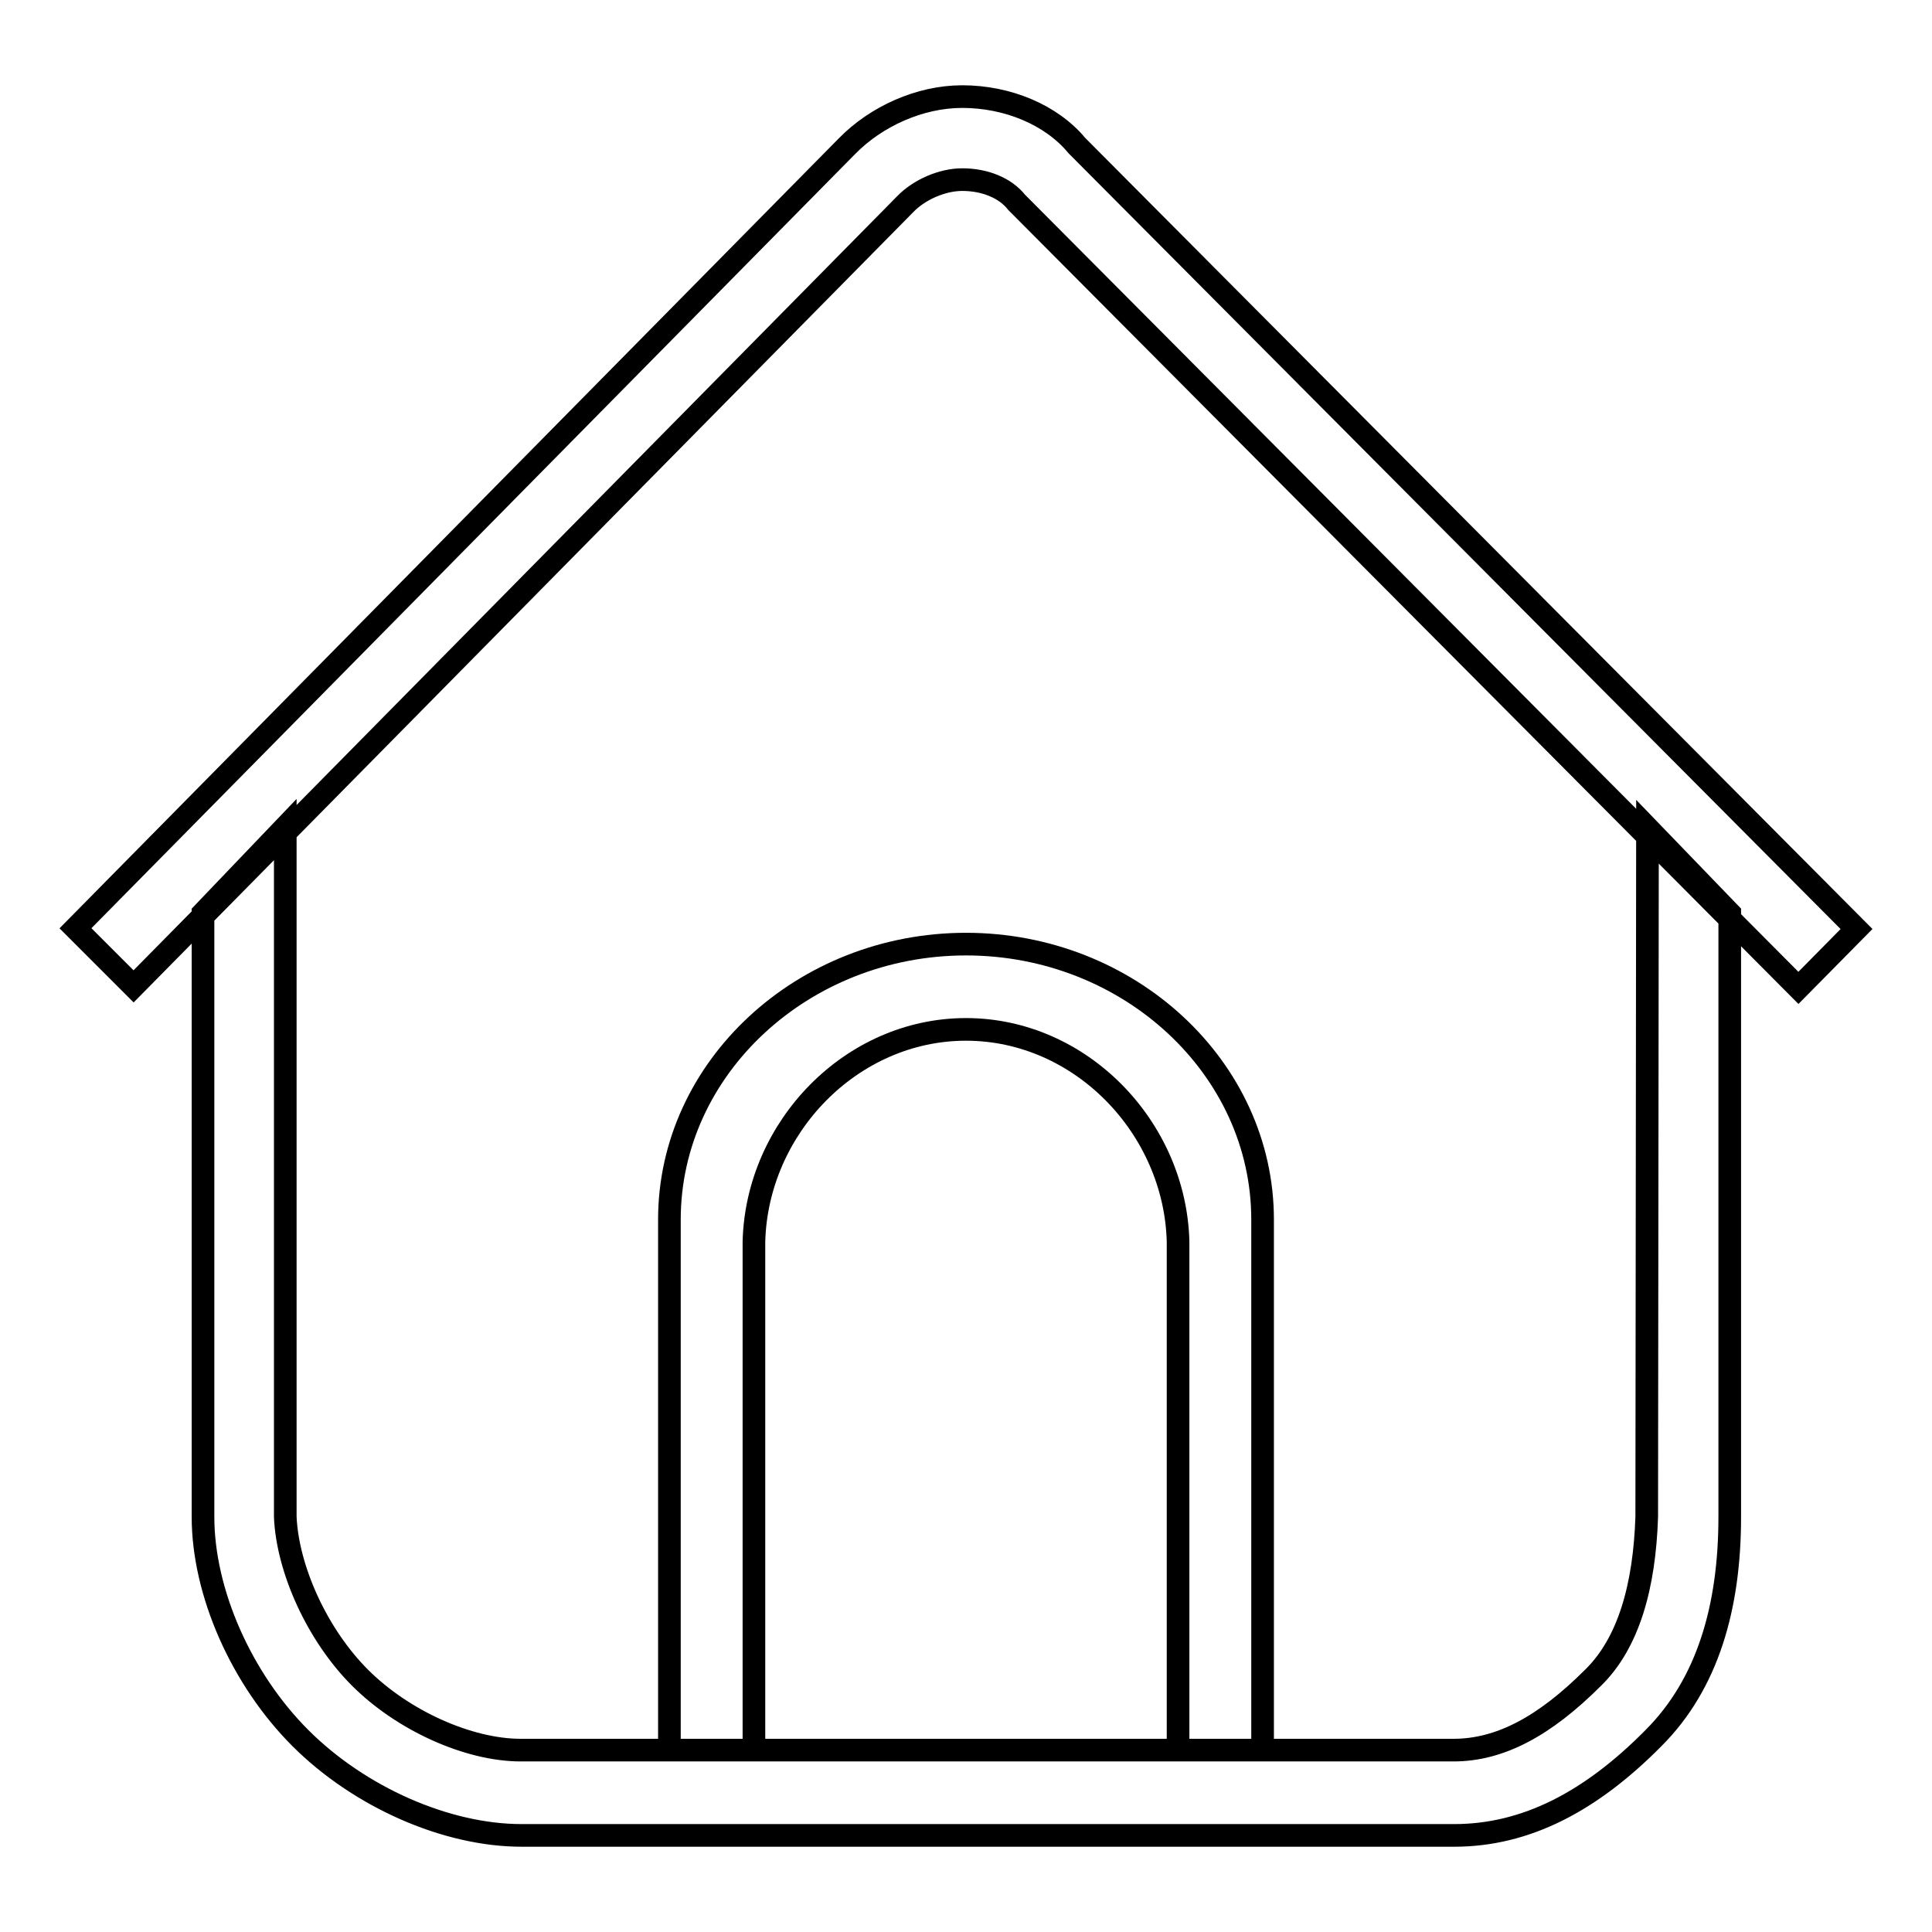
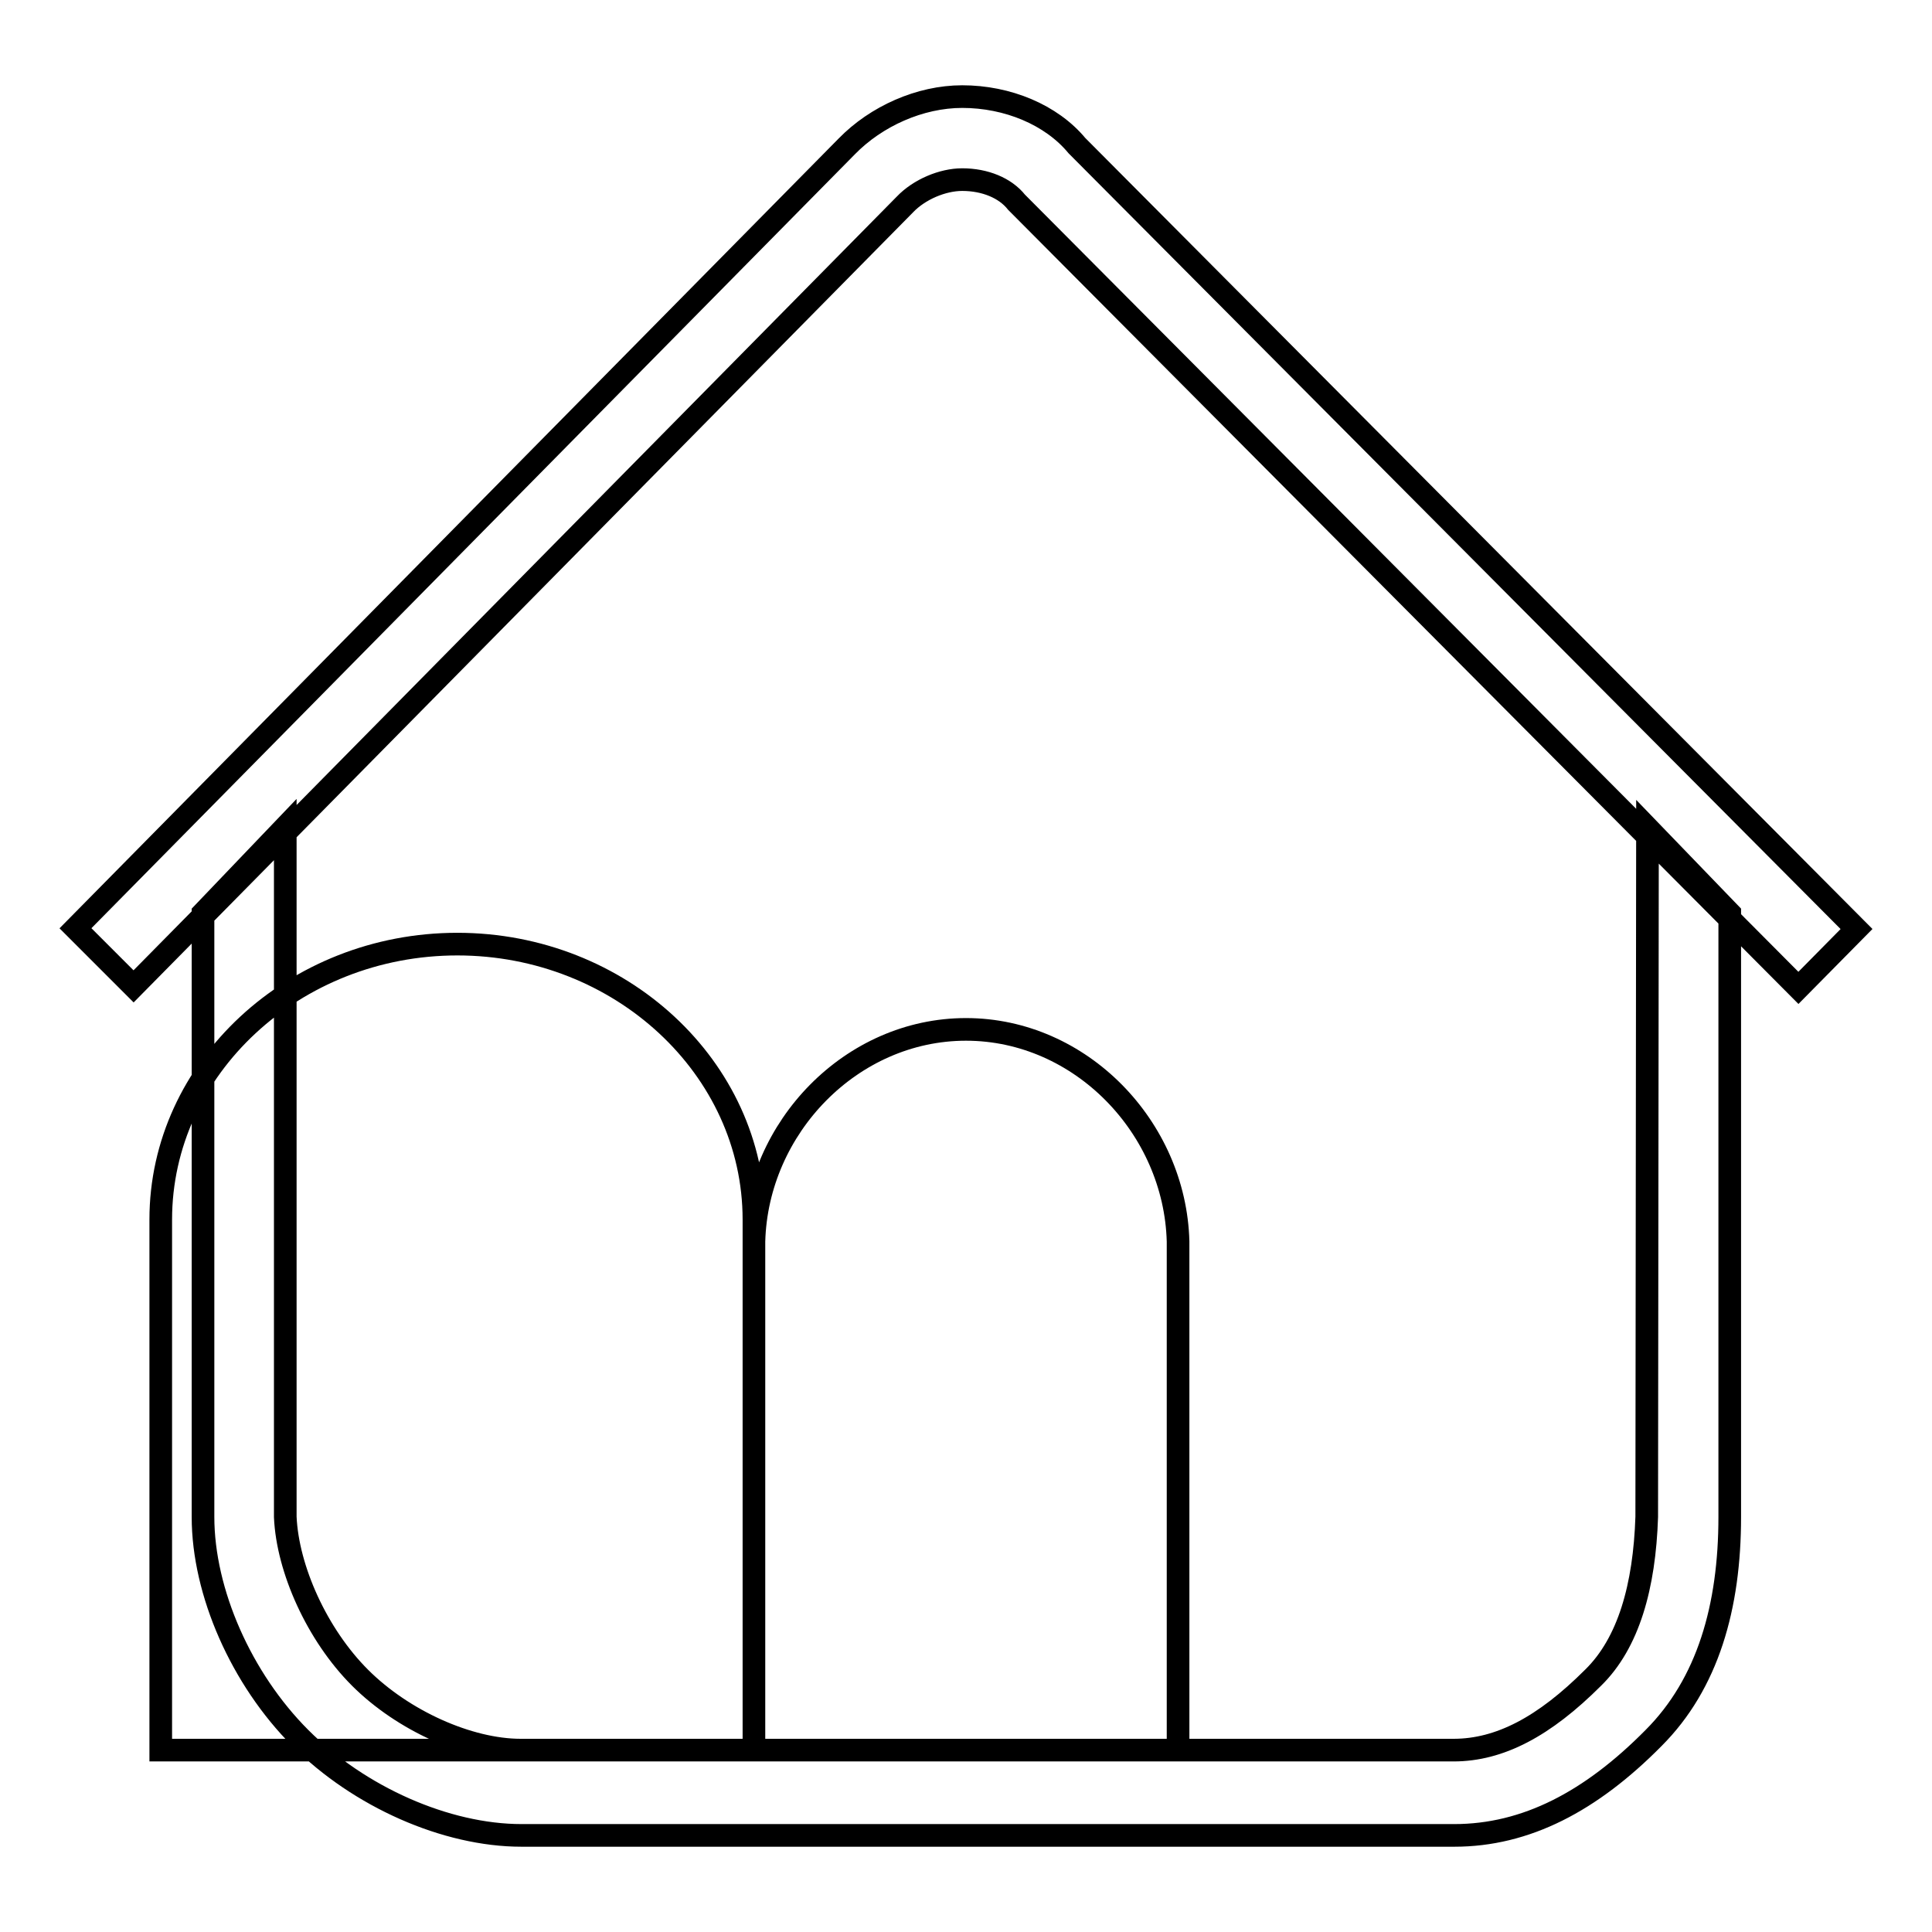
<svg xmlns="http://www.w3.org/2000/svg" version="1.1" x="0px" y="0px" viewBox="0 0 256 256" enable-background="new 0 0 256 256" xml:space="preserve">
  <g>
    <g>
-       <path stroke-width="3" fill-opacity="0" stroke="#000000" d="M218.2,201c-0.3,9.2-2.4,16.7-7.1,21.3c-6.5,6.5-12.4,9.6-18.5,9.6H69c-6.9,0-15.6-3.9-21.3-9.6c-5.7-5.7-9.6-14.4-9.9-21.3v-91.4L26.9,121v15.8c0,21.4,0,64.2,0,64.2c0,10,5.1,21.5,12.9,29.3c7.8,7.8,19.3,12.9,29.3,12.9h123.6c9.5,0,18.1-4.5,26.4-12.9c7.2-7.2,10.1-17.4,10.1-29.3V121l-10.9-11.3L218.2,201L218.2,201z M99.9,231.9v-67.4c0.4-15.1,12.9-28.1,28.1-28.1c15.2,0,27.7,13,28.1,28.1v67.4H99.9z M167.3,231.9v-5.2v-65.1c0-20.1-17.7-36.5-39.3-36.5c-21.6,0-39.3,16.4-39.3,36.5v65.1v5.2h5.6h67.4L167.3,231.9L167.3,231.9z M119.9,27.1c1.9-2,5-3.3,7.6-3.3c3,0,5.7,1.1,7.2,3l103.6,104.1l7.7-7.8L142.7,19.3c-3.4-4.1-9.2-6.5-15.2-6.5c-5.6,0-11.4,2.6-15.3,6.6L10,123l7.7,7.7L119.9,27.1z" />
+       <path stroke-width="3" fill-opacity="0" stroke="#000000" d="M218.2,201c-0.3,9.2-2.4,16.7-7.1,21.3c-6.5,6.5-12.4,9.6-18.5,9.6H69c-6.9,0-15.6-3.9-21.3-9.6c-5.7-5.7-9.6-14.4-9.9-21.3v-91.4L26.9,121v15.8c0,21.4,0,64.2,0,64.2c0,10,5.1,21.5,12.9,29.3c7.8,7.8,19.3,12.9,29.3,12.9h123.6c9.5,0,18.1-4.5,26.4-12.9c7.2-7.2,10.1-17.4,10.1-29.3V121l-10.9-11.3L218.2,201L218.2,201z M99.9,231.9v-67.4c0.4-15.1,12.9-28.1,28.1-28.1c15.2,0,27.7,13,28.1,28.1v67.4H99.9z v-5.2v-65.1c0-20.1-17.7-36.5-39.3-36.5c-21.6,0-39.3,16.4-39.3,36.5v65.1v5.2h5.6h67.4L167.3,231.9L167.3,231.9z M119.9,27.1c1.9-2,5-3.3,7.6-3.3c3,0,5.7,1.1,7.2,3l103.6,104.1l7.7-7.8L142.7,19.3c-3.4-4.1-9.2-6.5-15.2-6.5c-5.6,0-11.4,2.6-15.3,6.6L10,123l7.7,7.7L119.9,27.1z" />
    </g>
  </g>
</svg>